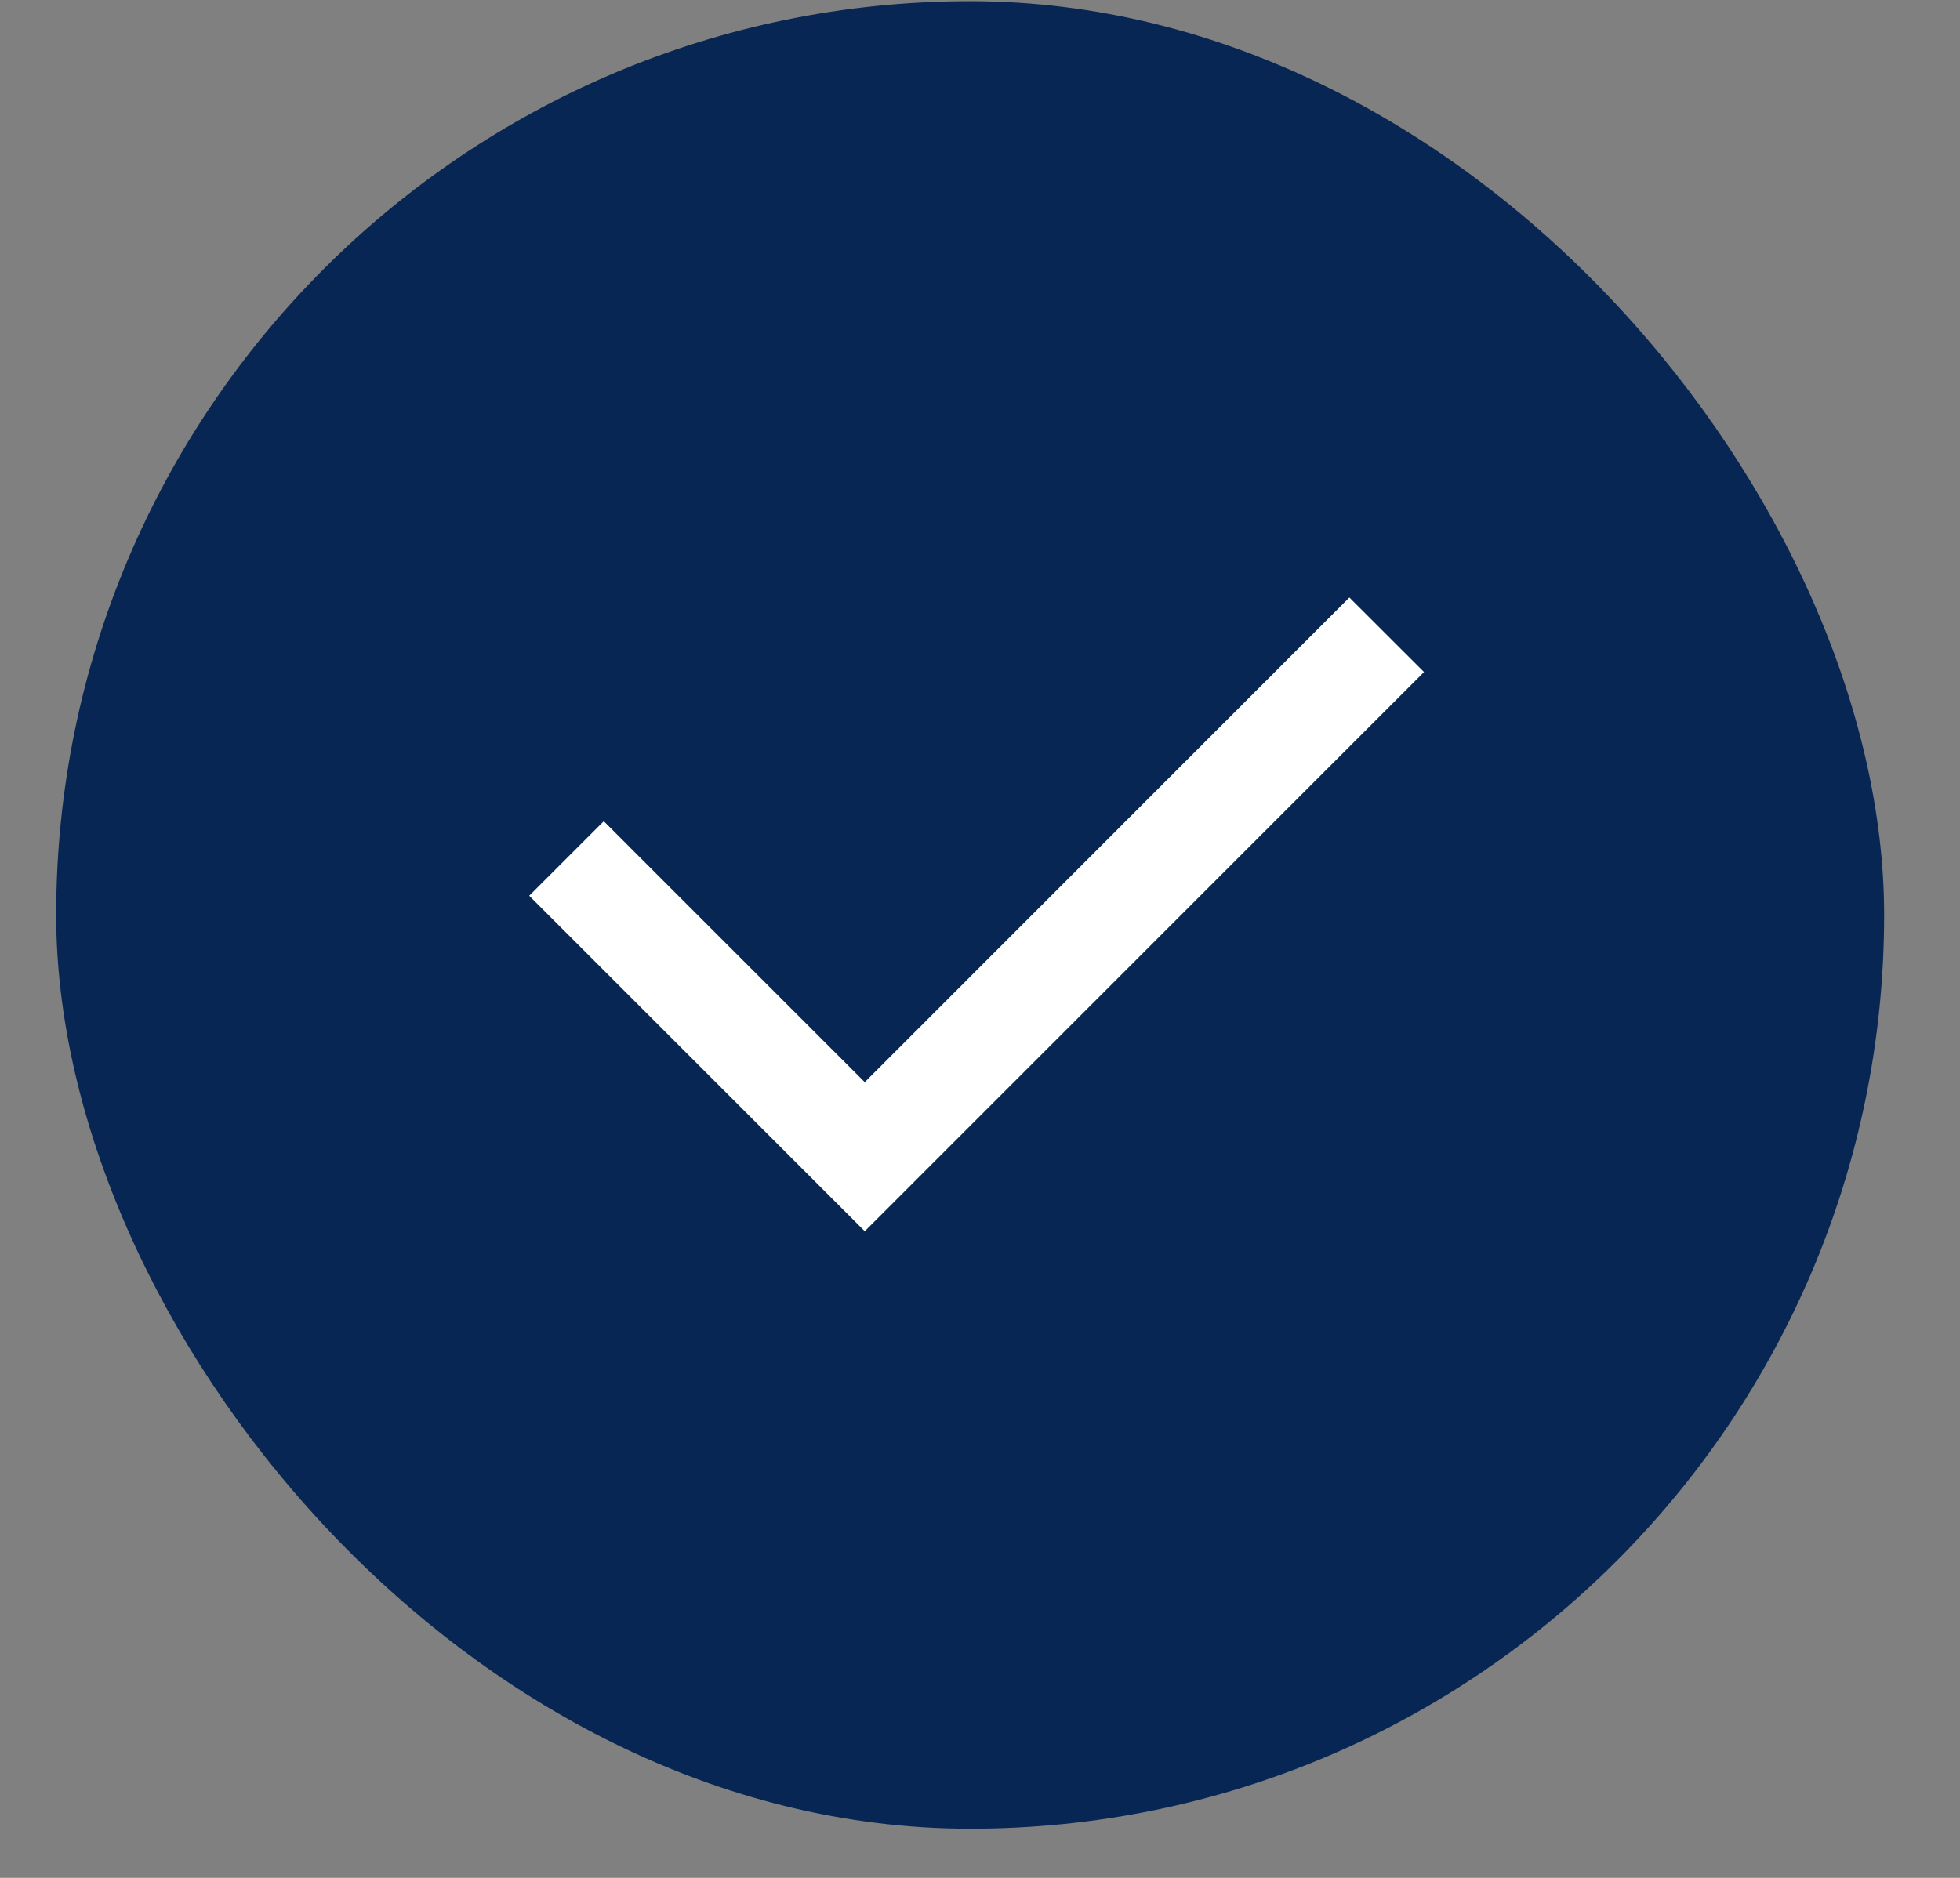
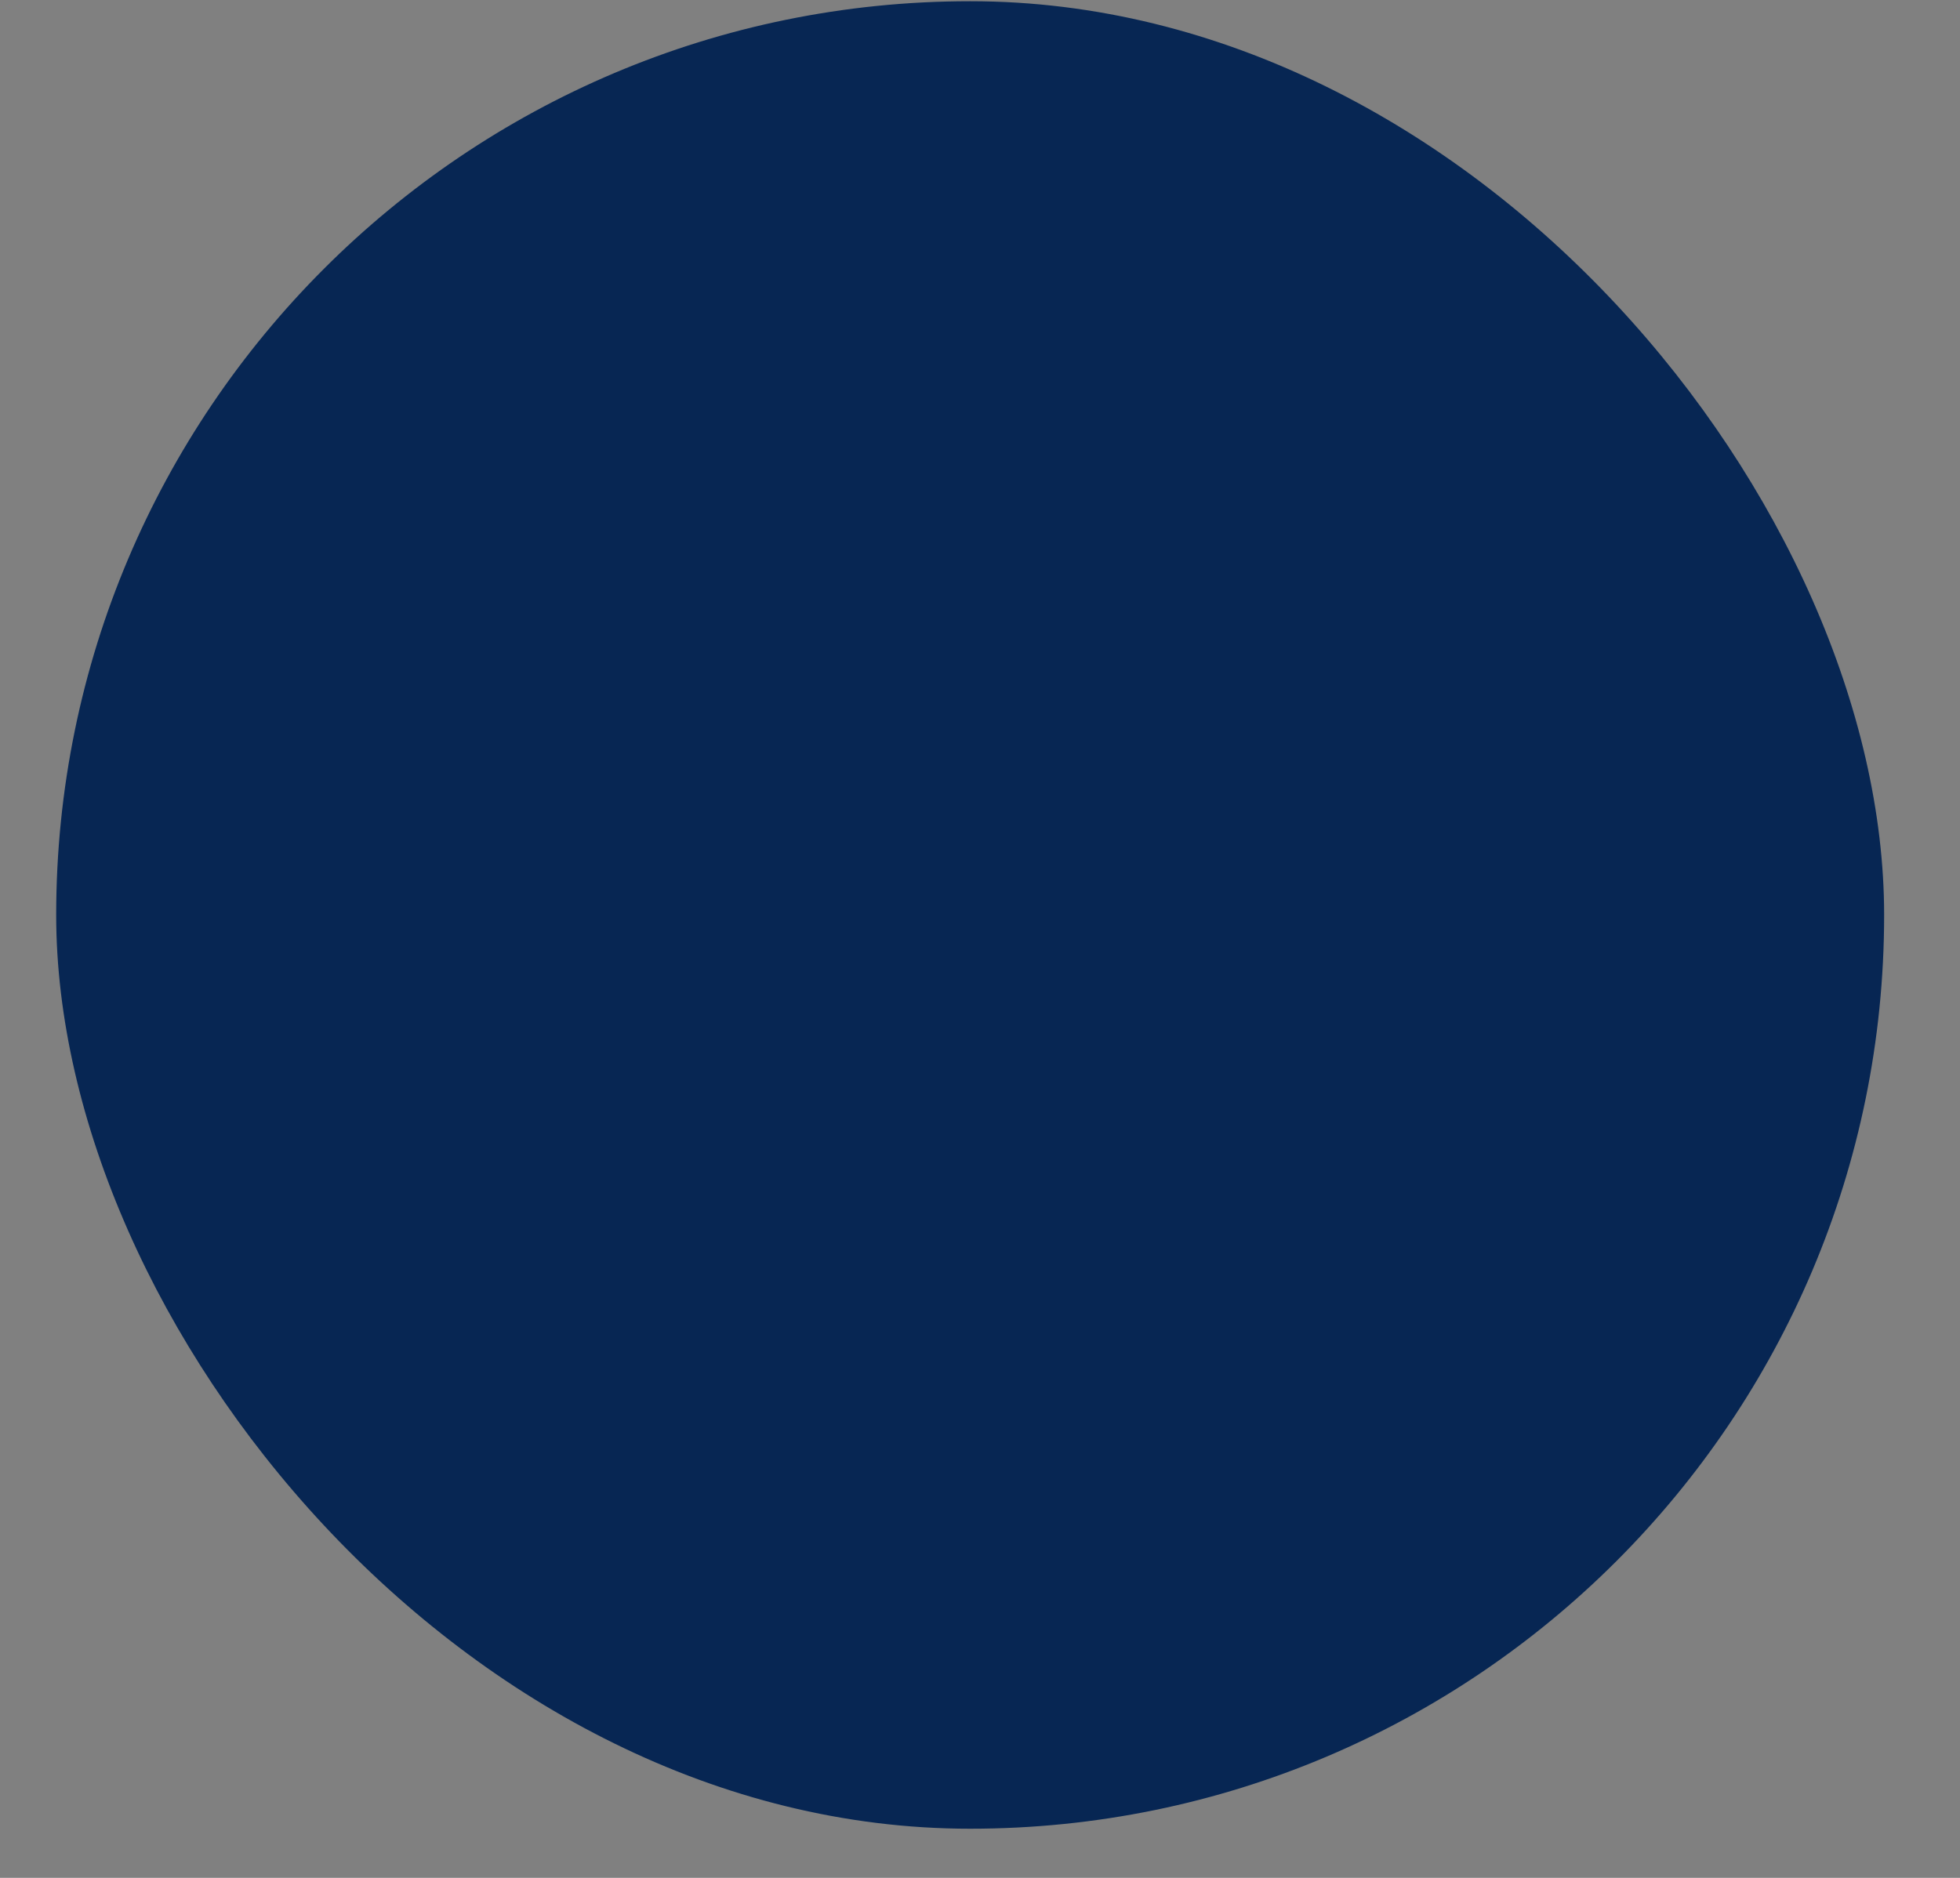
<svg xmlns="http://www.w3.org/2000/svg" width="24" height="23" viewBox="0 0 24 23" fill="none">
  <rect x="0" y="0" width="24" height="23" fill="#808080" stroke="none" />
  <rect x="0.688" y="0.015" width="22.383" height="22.383" rx="11.191" fill="#072653" />
-   <path d="M10.589 13.254L16.523 7.318L17.437 8.231L10.589 15.08L6.48 10.971L7.393 10.058L10.589 13.254Z" fill="white" />
</svg>